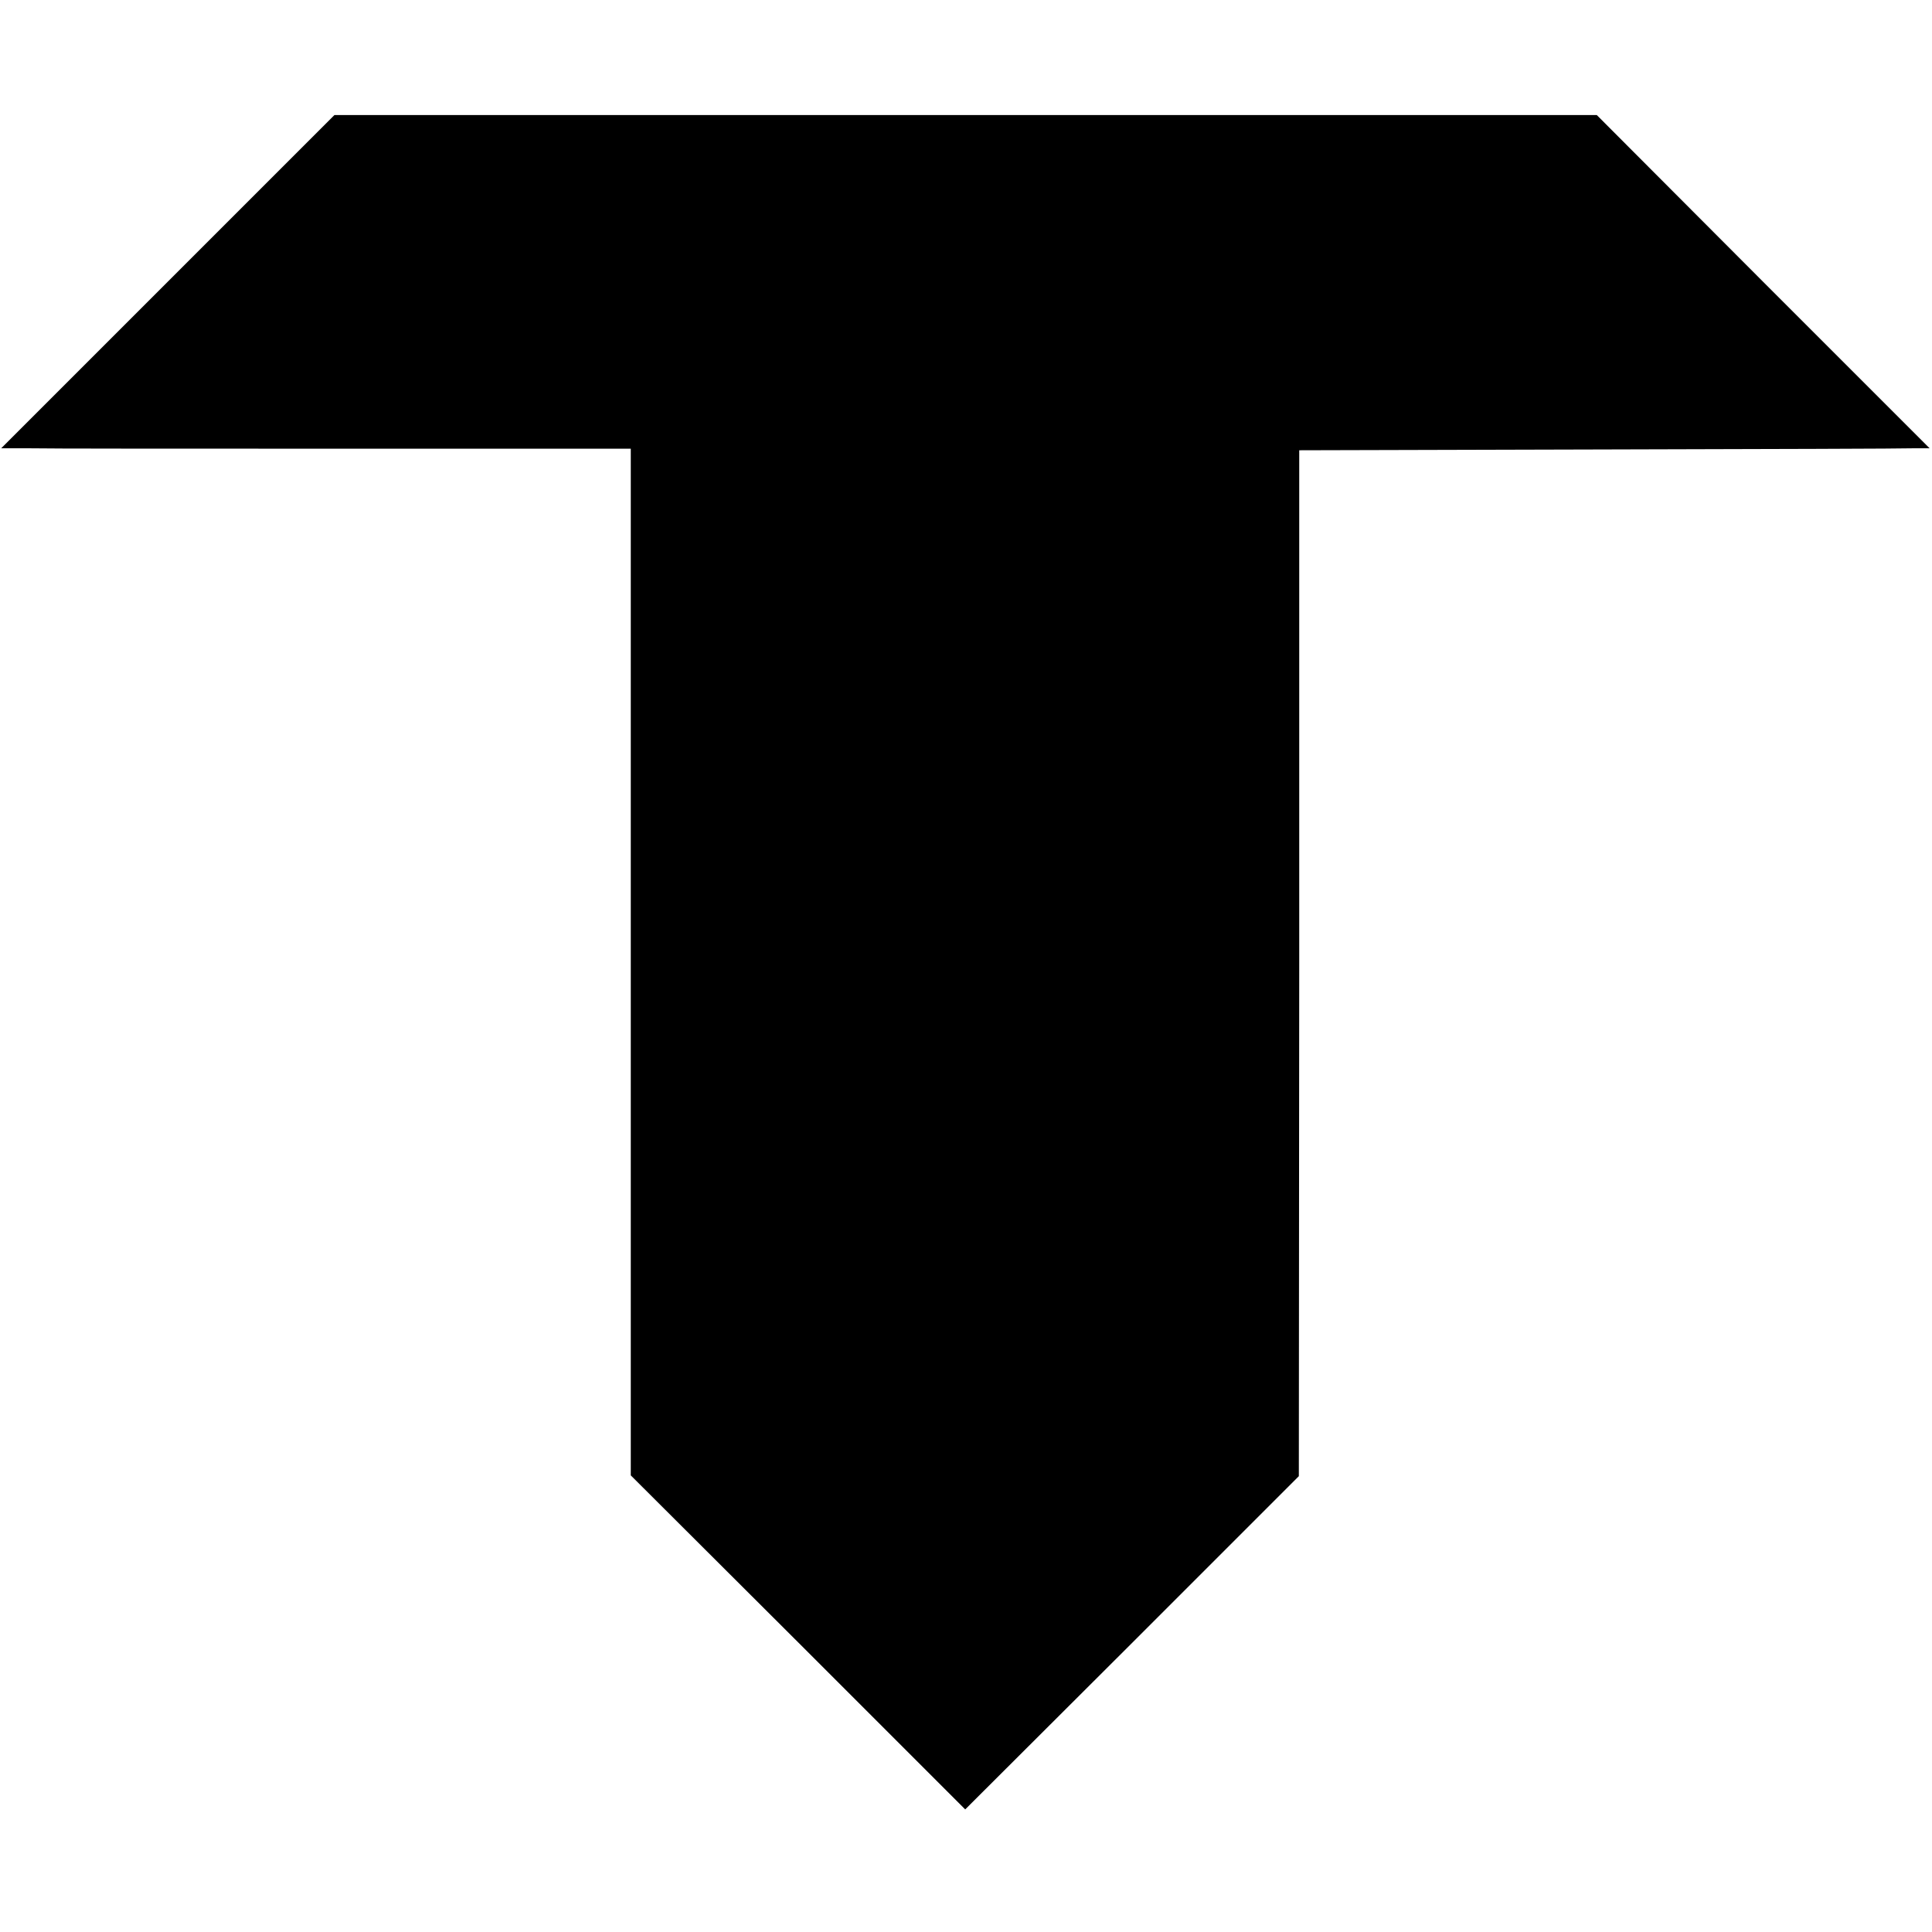
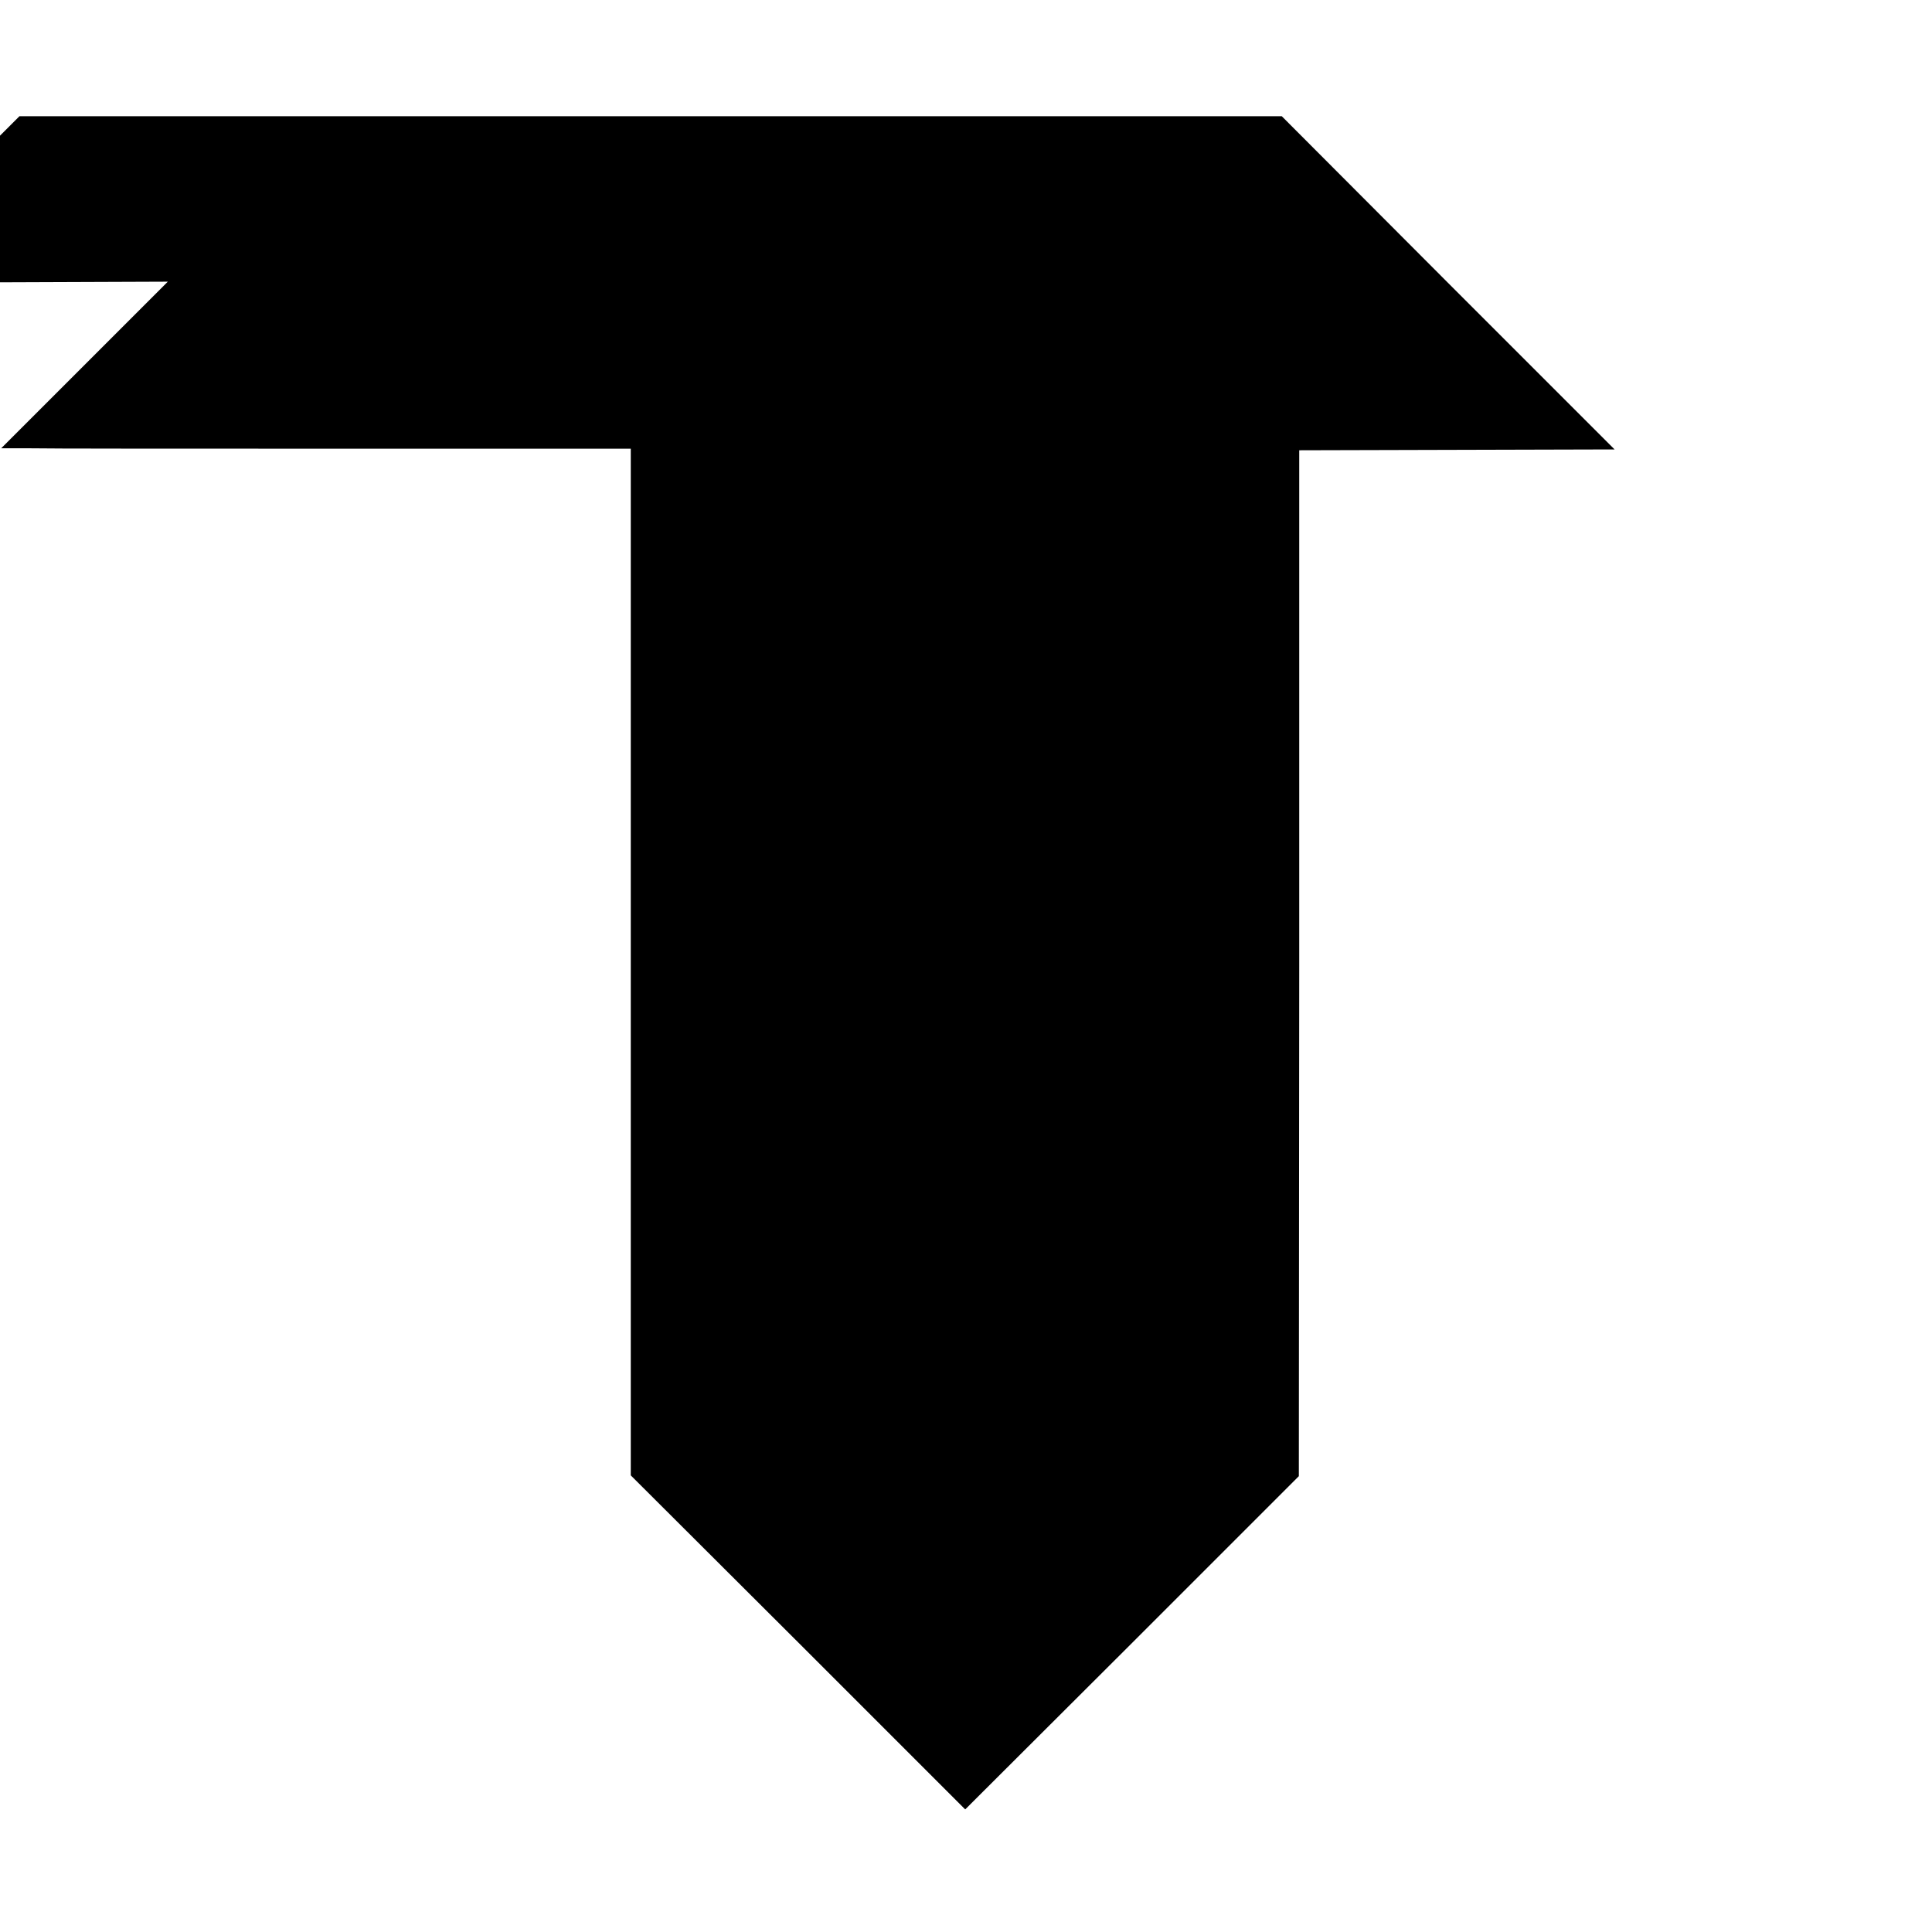
<svg xmlns="http://www.w3.org/2000/svg" version="1.0" width="487pt" height="487pt" viewBox="0 0 487 487" preserveAspectRatio="xMidYMid meet">
  <g transform="translate(0,487) scale(0.1,-0.1)" fill="#000000" stroke="none">
-     <path d="M423 4160 l-420 -420 71 0 c39 -1 396 -1 794 -1 l722 0 0 -1294 0 -1294 422 -421 421 -421 421 420 420 420 1 1293 0 1293 755 2 c415 1 773 2 794 3 l40 0 -420 420 -419 420 -1591 0 -1591 0 -420 -420z" />
+     <path d="M423 4160 l-420 -420 71 0 c39 -1 396 -1 794 -1 l722 0 0 -1294 0 -1294 422 -421 421 -421 421 420 420 420 1 1293 0 1293 755 2 l40 0 -420 420 -419 420 -1591 0 -1591 0 -420 -420z" />
  </g>
</svg>